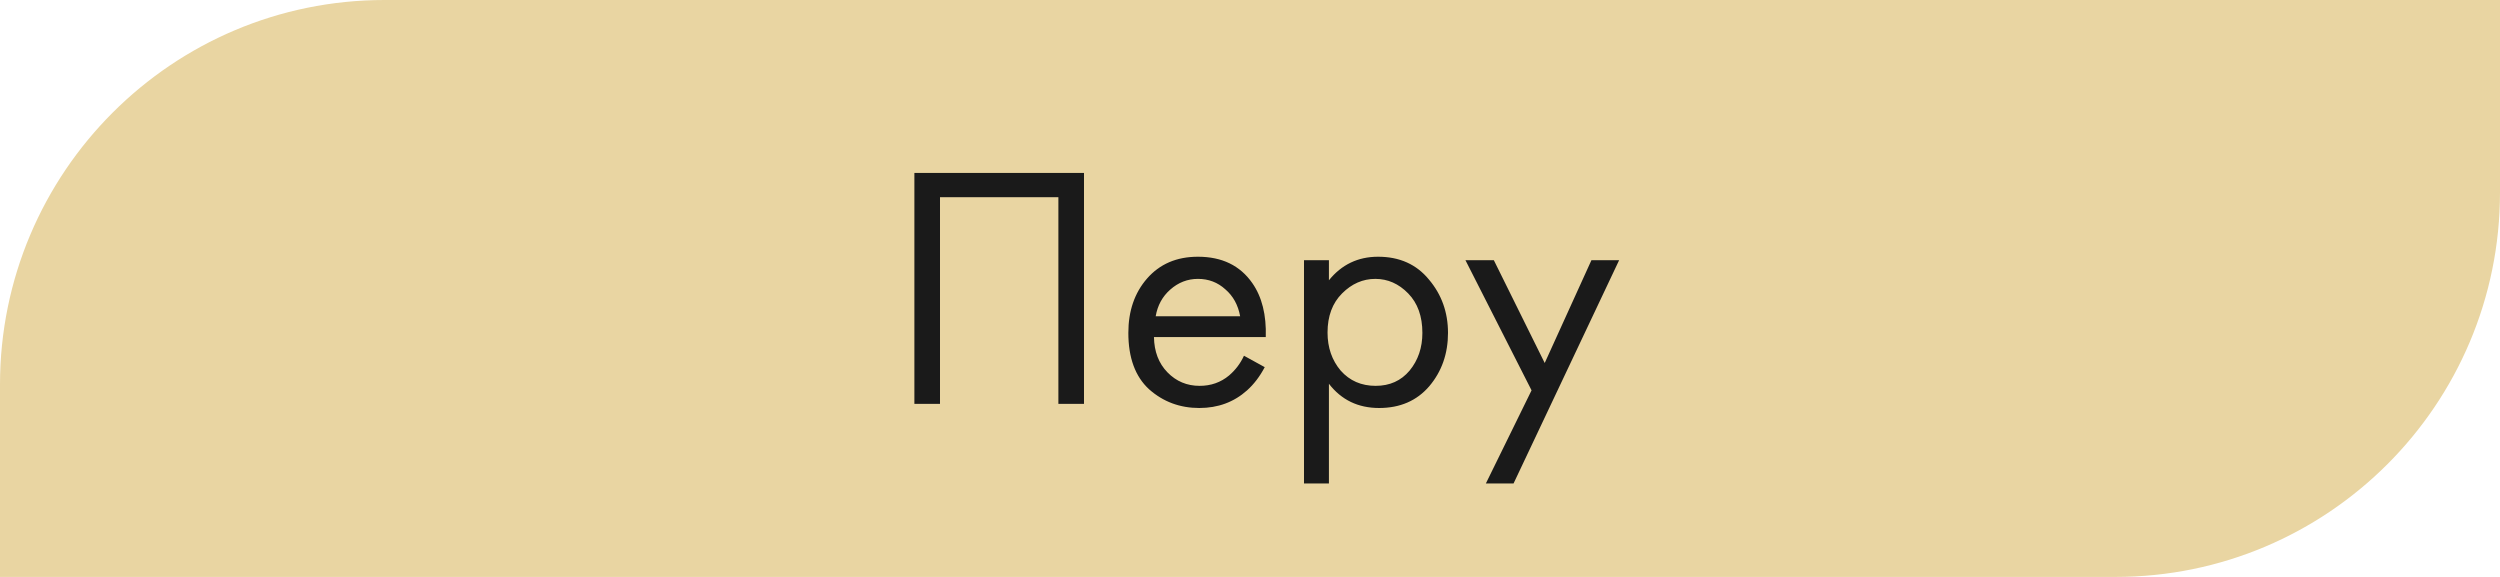
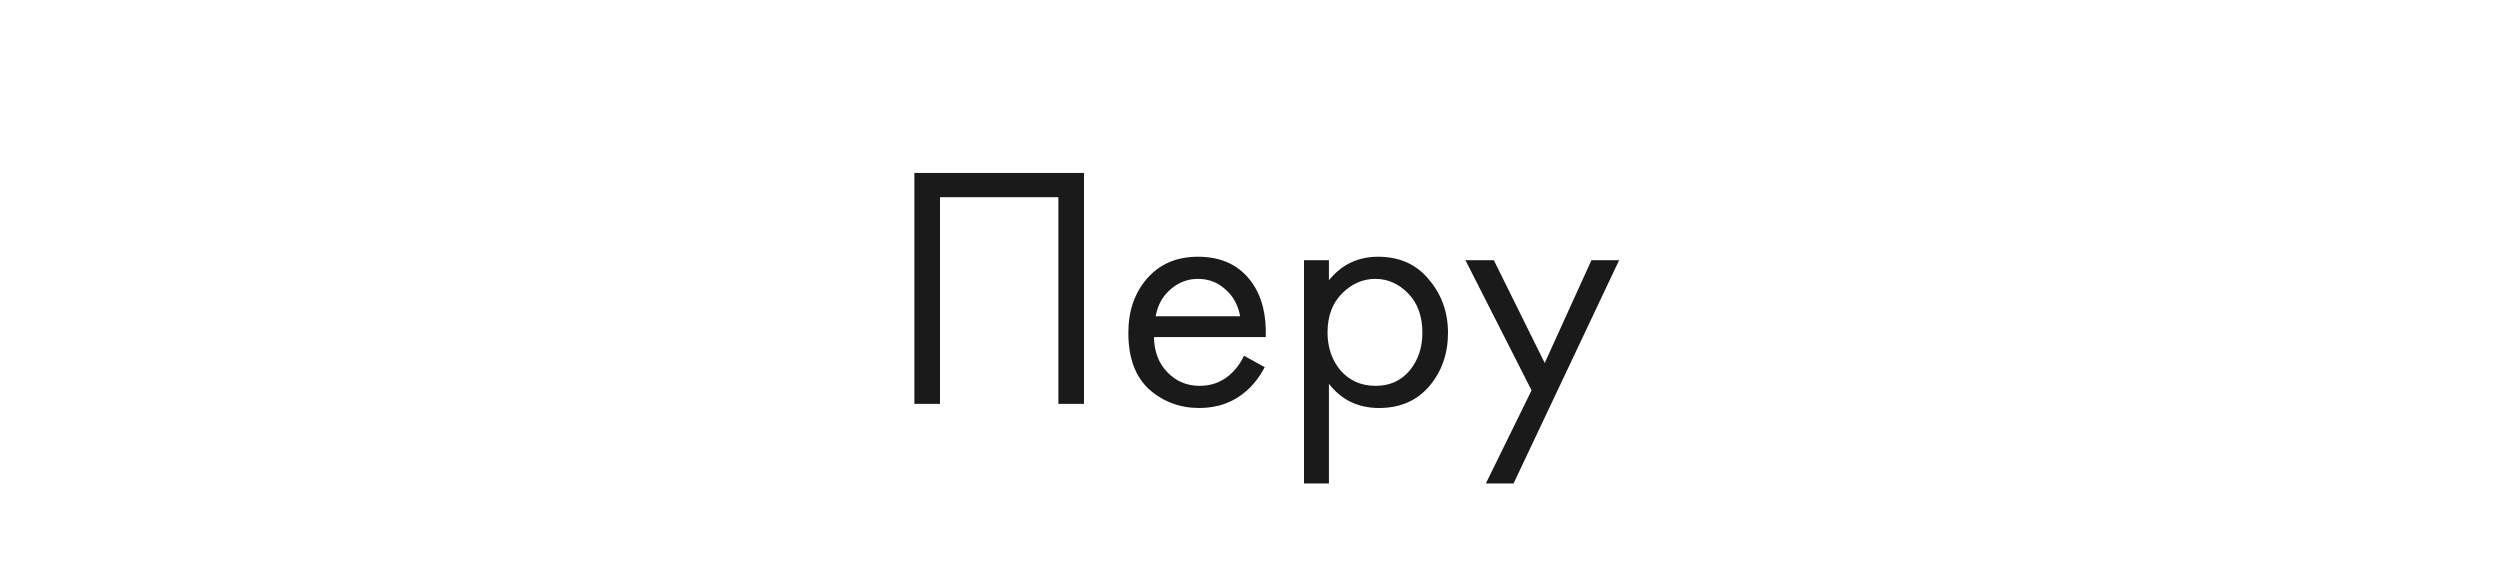
<svg xmlns="http://www.w3.org/2000/svg" width="130" height="30" viewBox="0 0 130 30" fill="none">
-   <path d="M0 20C0 8.954 8.954 0 20 0H130V10C130 21.046 121.046 30 110 30H0V20Z" fill="#E9D5A2" />
  <path d="M47.548 8.994H56.368V21H55.036V10.254H48.88V21H47.548V8.994ZM64.686 18.498L65.766 19.092C65.514 19.572 65.208 19.974 64.848 20.298C64.164 20.91 63.336 21.216 62.364 21.216C61.356 21.216 60.486 20.892 59.754 20.244C59.034 19.584 58.674 18.606 58.674 17.31C58.674 16.17 58.998 15.228 59.646 14.484C60.306 13.728 61.188 13.35 62.292 13.35C63.54 13.35 64.482 13.806 65.118 14.718C65.622 15.438 65.856 16.374 65.82 17.526H60.006C60.018 18.282 60.252 18.894 60.708 19.362C61.164 19.83 61.722 20.064 62.382 20.064C62.97 20.064 63.48 19.884 63.912 19.524C64.248 19.236 64.506 18.894 64.686 18.498ZM60.096 16.446H64.488C64.38 15.858 64.122 15.39 63.714 15.042C63.318 14.682 62.844 14.502 62.292 14.502C61.752 14.502 61.272 14.688 60.852 15.06C60.444 15.42 60.192 15.882 60.096 16.446ZM69.104 19.956V25.14H67.808V13.53H69.104V14.574C69.764 13.758 70.616 13.35 71.66 13.35C72.776 13.35 73.658 13.746 74.306 14.538C74.966 15.318 75.296 16.242 75.296 17.31C75.296 18.39 74.972 19.314 74.324 20.082C73.676 20.838 72.806 21.216 71.714 21.216C70.622 21.216 69.752 20.796 69.104 19.956ZM71.534 20.064C72.266 20.064 72.854 19.8 73.298 19.272C73.742 18.732 73.964 18.078 73.964 17.31C73.964 16.446 73.718 15.762 73.226 15.258C72.734 14.754 72.164 14.502 71.516 14.502C70.868 14.502 70.292 14.754 69.788 15.258C69.284 15.762 69.032 16.44 69.032 17.292C69.032 18.072 69.26 18.732 69.716 19.272C70.184 19.8 70.79 20.064 71.534 20.064ZM77.265 25.14L79.641 20.298L76.203 13.53H77.679L80.325 18.876L82.755 13.53H84.195L78.705 25.14H77.265Z" fill="#1A1A1A" />
</svg>